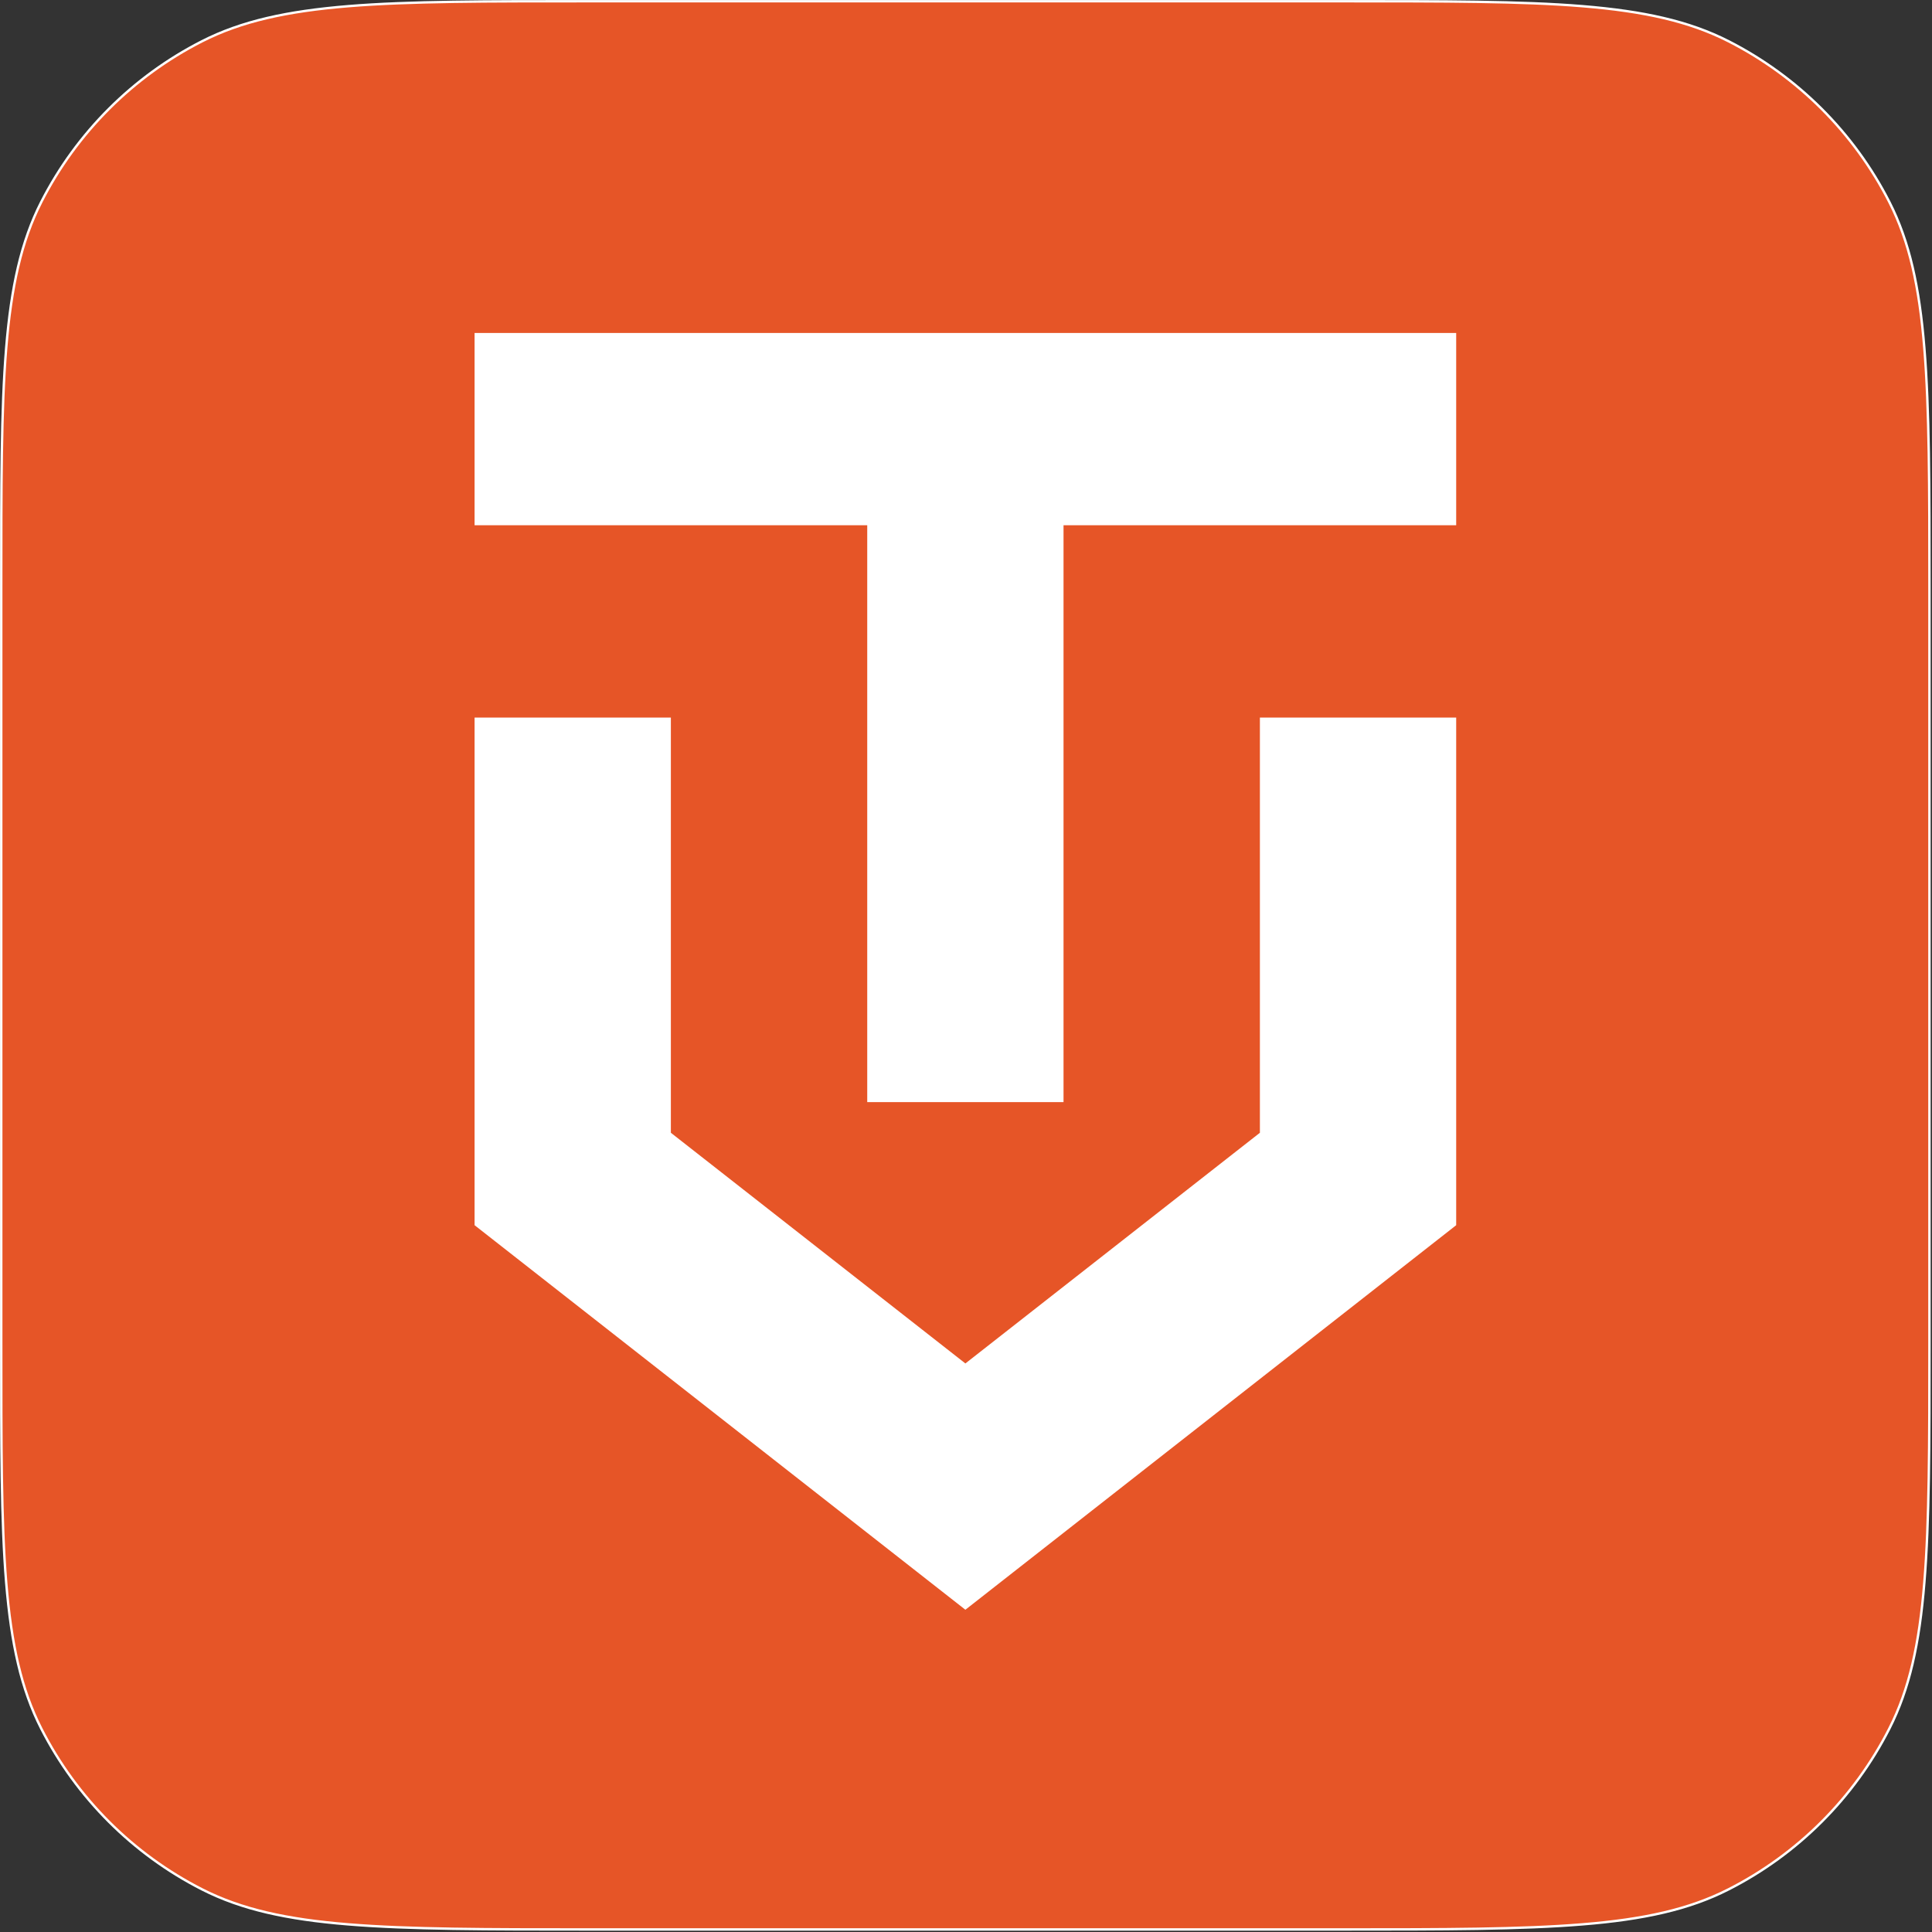
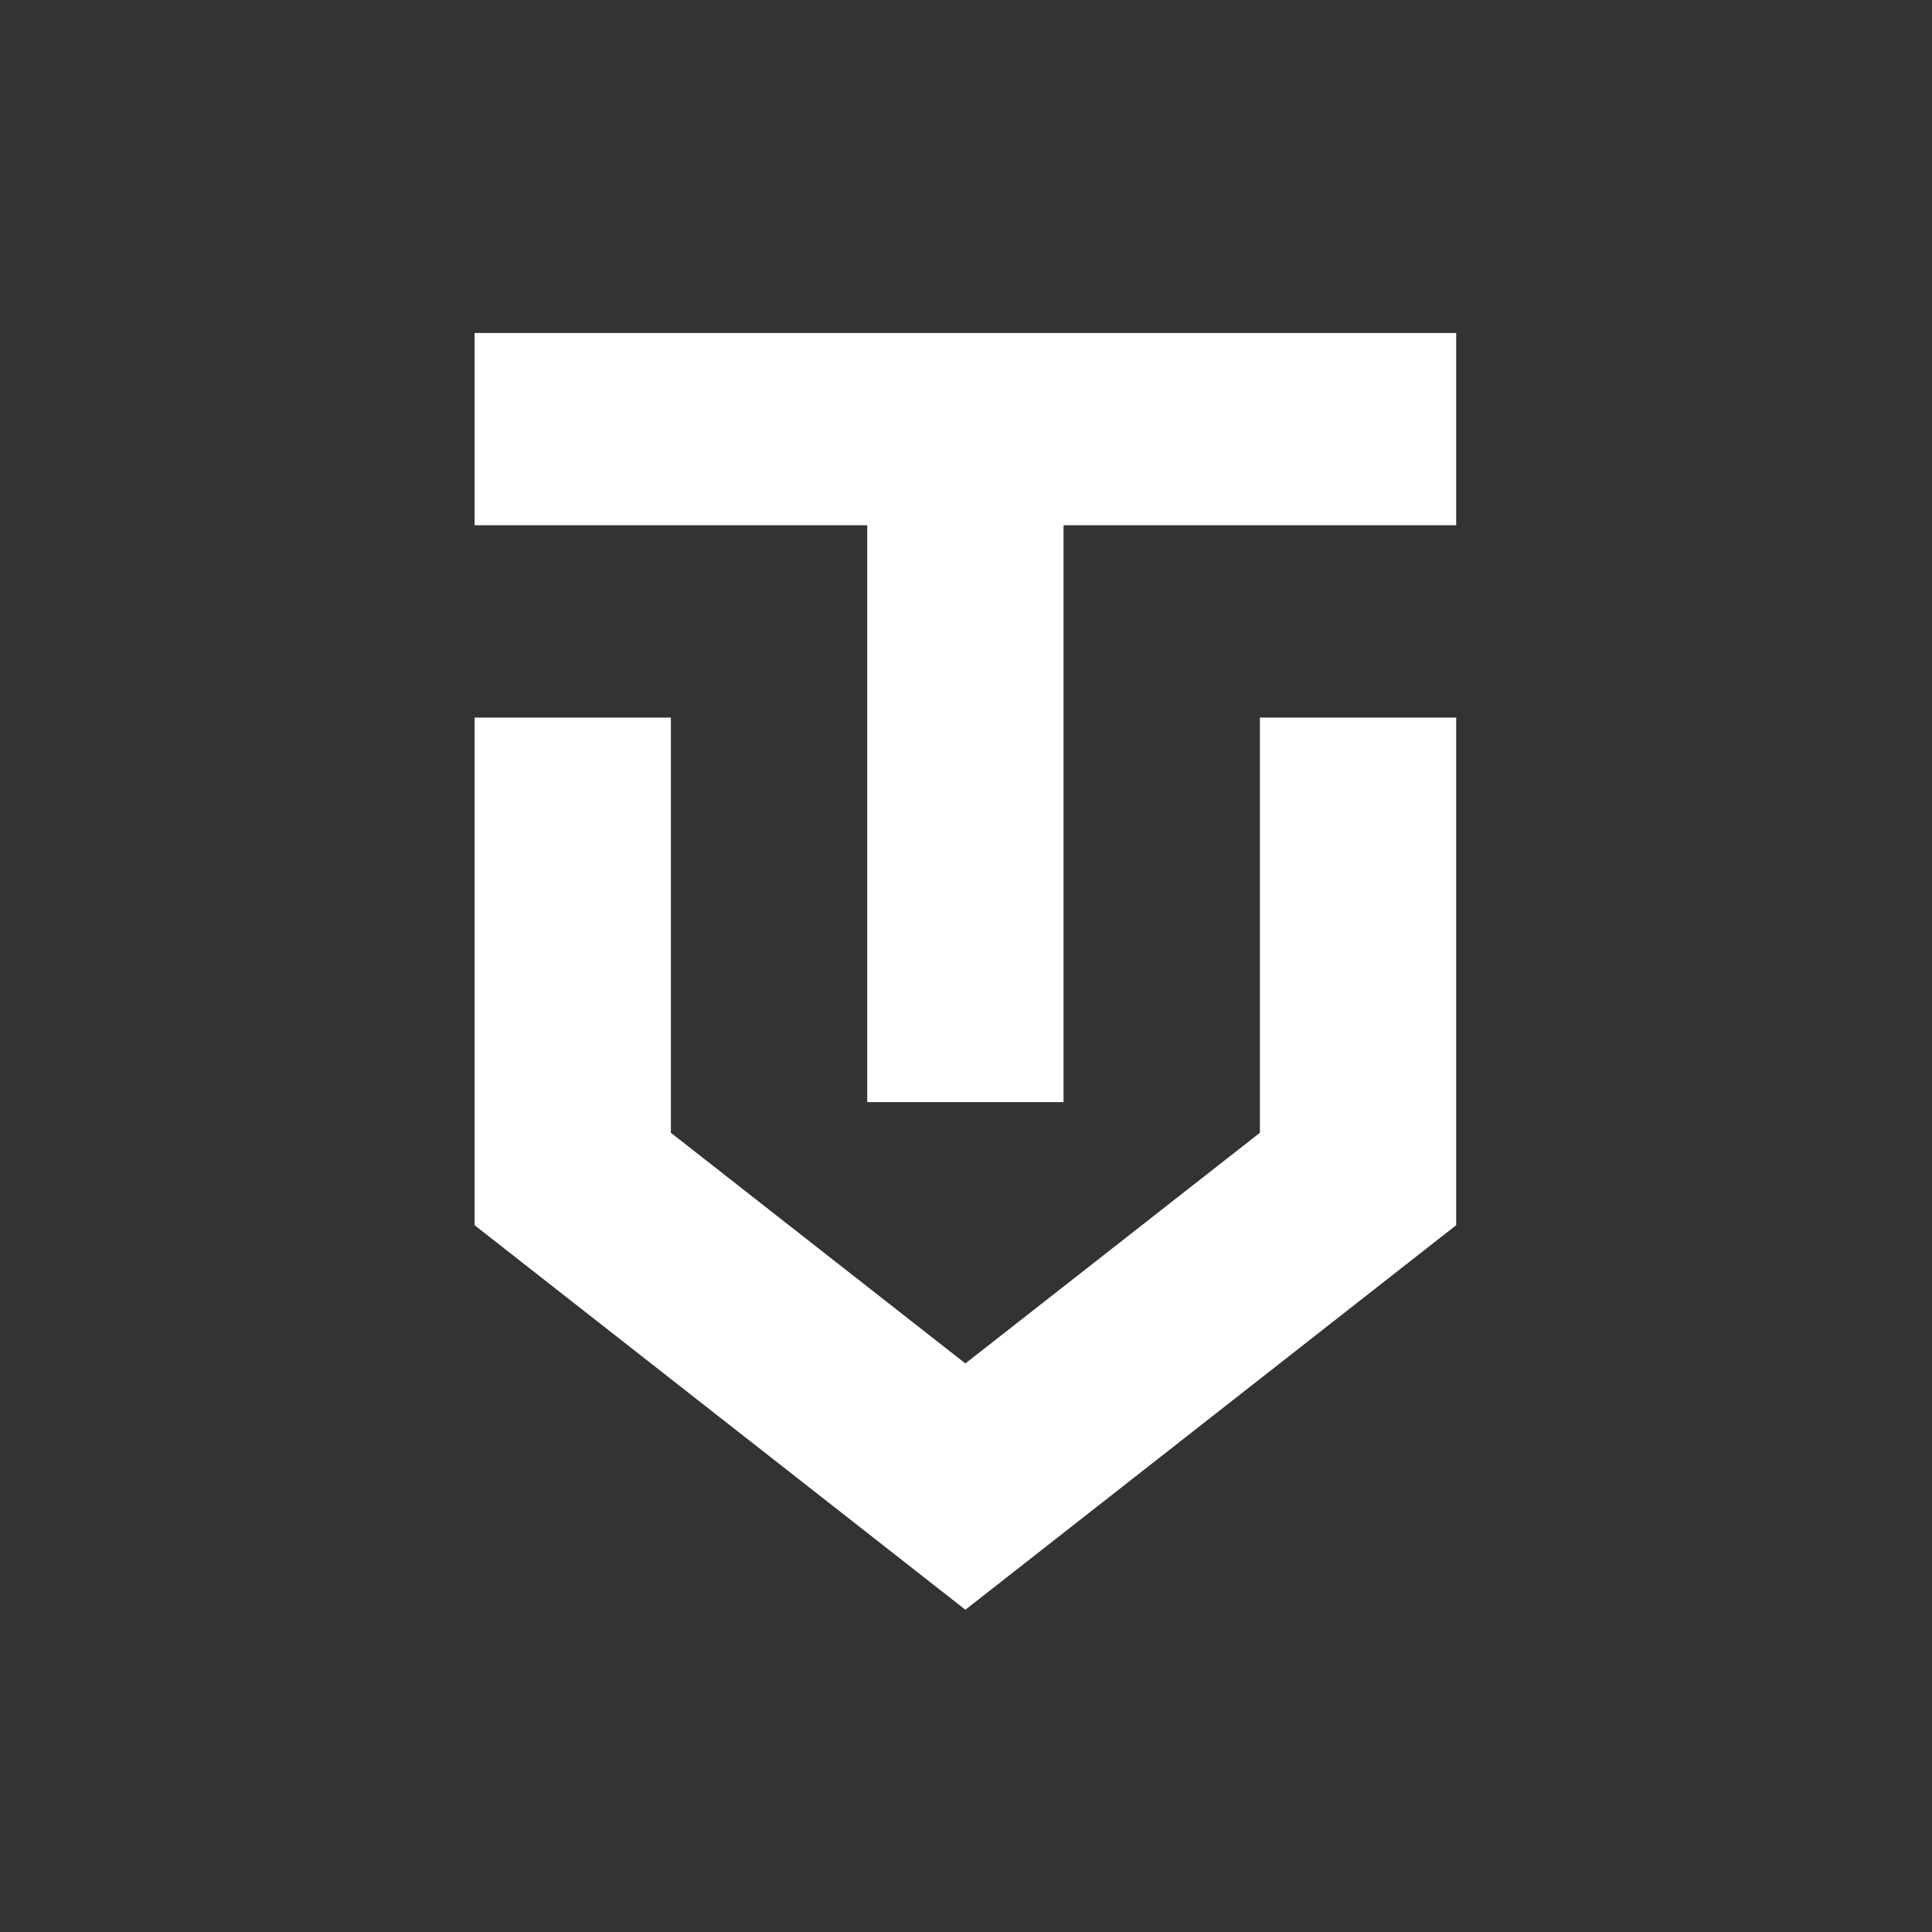
<svg xmlns="http://www.w3.org/2000/svg" width="25" height="25" viewBox="0 0 25 25" fill="none">
  <rect x="0" y="0" width="25" height="25" fill="#333333" stroke="none" />
-   <path d="M17.36 0.016C18.689 0.016 19.686 0.015 20.477 0.08C21.27 0.145 21.858 0.274 22.368 0.534C23.264 0.991 23.992 1.719 24.448 2.614C24.708 3.124 24.837 3.713 24.901 4.505C24.966 5.297 24.967 6.294 24.967 7.622V17.36C24.967 18.689 24.966 19.686 24.901 20.477C24.837 21.27 24.708 21.858 24.448 22.368C23.992 23.264 23.264 23.992 22.368 24.448C21.858 24.708 21.27 24.837 20.477 24.901C19.686 24.966 18.689 24.967 17.36 24.967H7.622C6.294 24.967 5.297 24.966 4.505 24.901C3.713 24.837 3.124 24.708 2.614 24.448C1.719 23.992 0.991 23.264 0.534 22.368C0.274 21.858 0.145 21.27 0.08 20.477C0.015 19.686 0.016 18.689 0.016 17.36V7.622C0.016 6.294 0.015 5.297 0.08 4.505C0.145 3.713 0.274 3.124 0.534 2.614C0.99 1.719 1.719 0.99 2.614 0.534C3.124 0.274 3.713 0.145 4.505 0.08C5.297 0.015 6.294 0.016 7.622 0.016H17.36Z" fill="#E65527" stroke="white" stroke-width="0.031" />
  <path d="M8.681 9.285V14.658L12.492 17.643L16.303 14.658V9.285H18.843V15.854L12.492 20.83L6.141 15.854V9.285H8.681ZM18.843 4.309V6.797H13.762V14.261H11.222V6.797H6.141V4.309H18.843Z" fill="white" />
</svg>